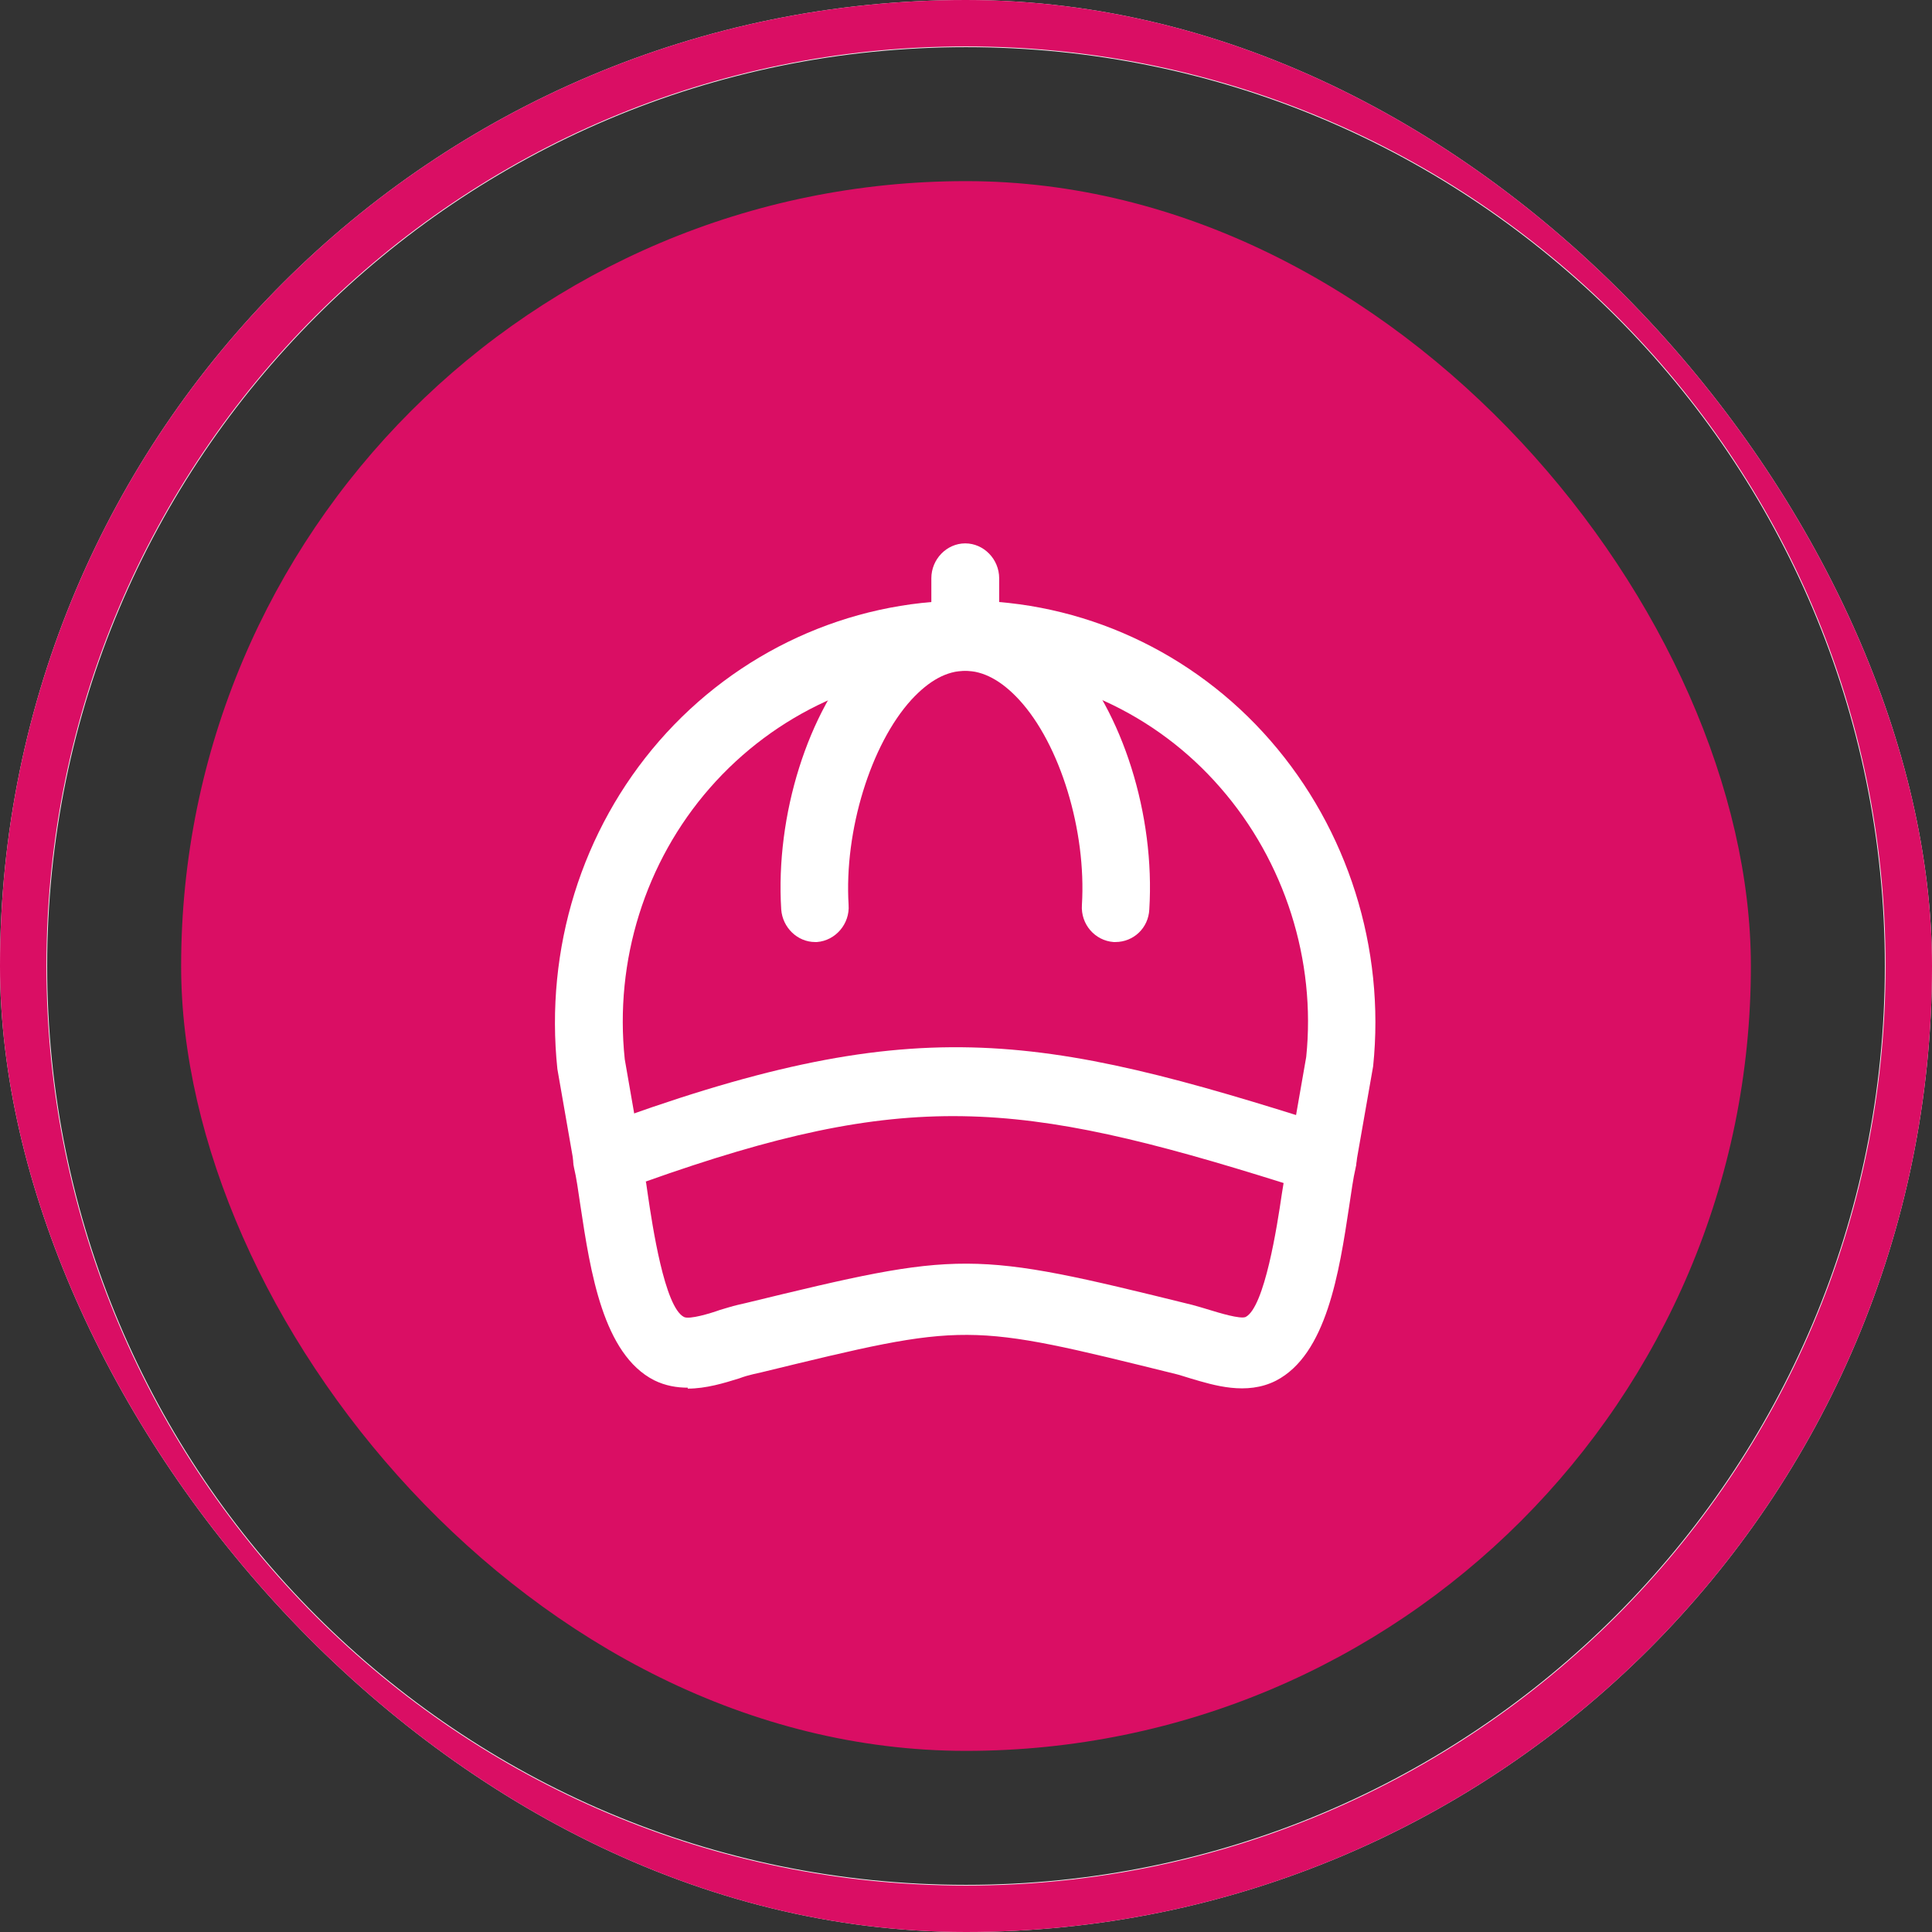
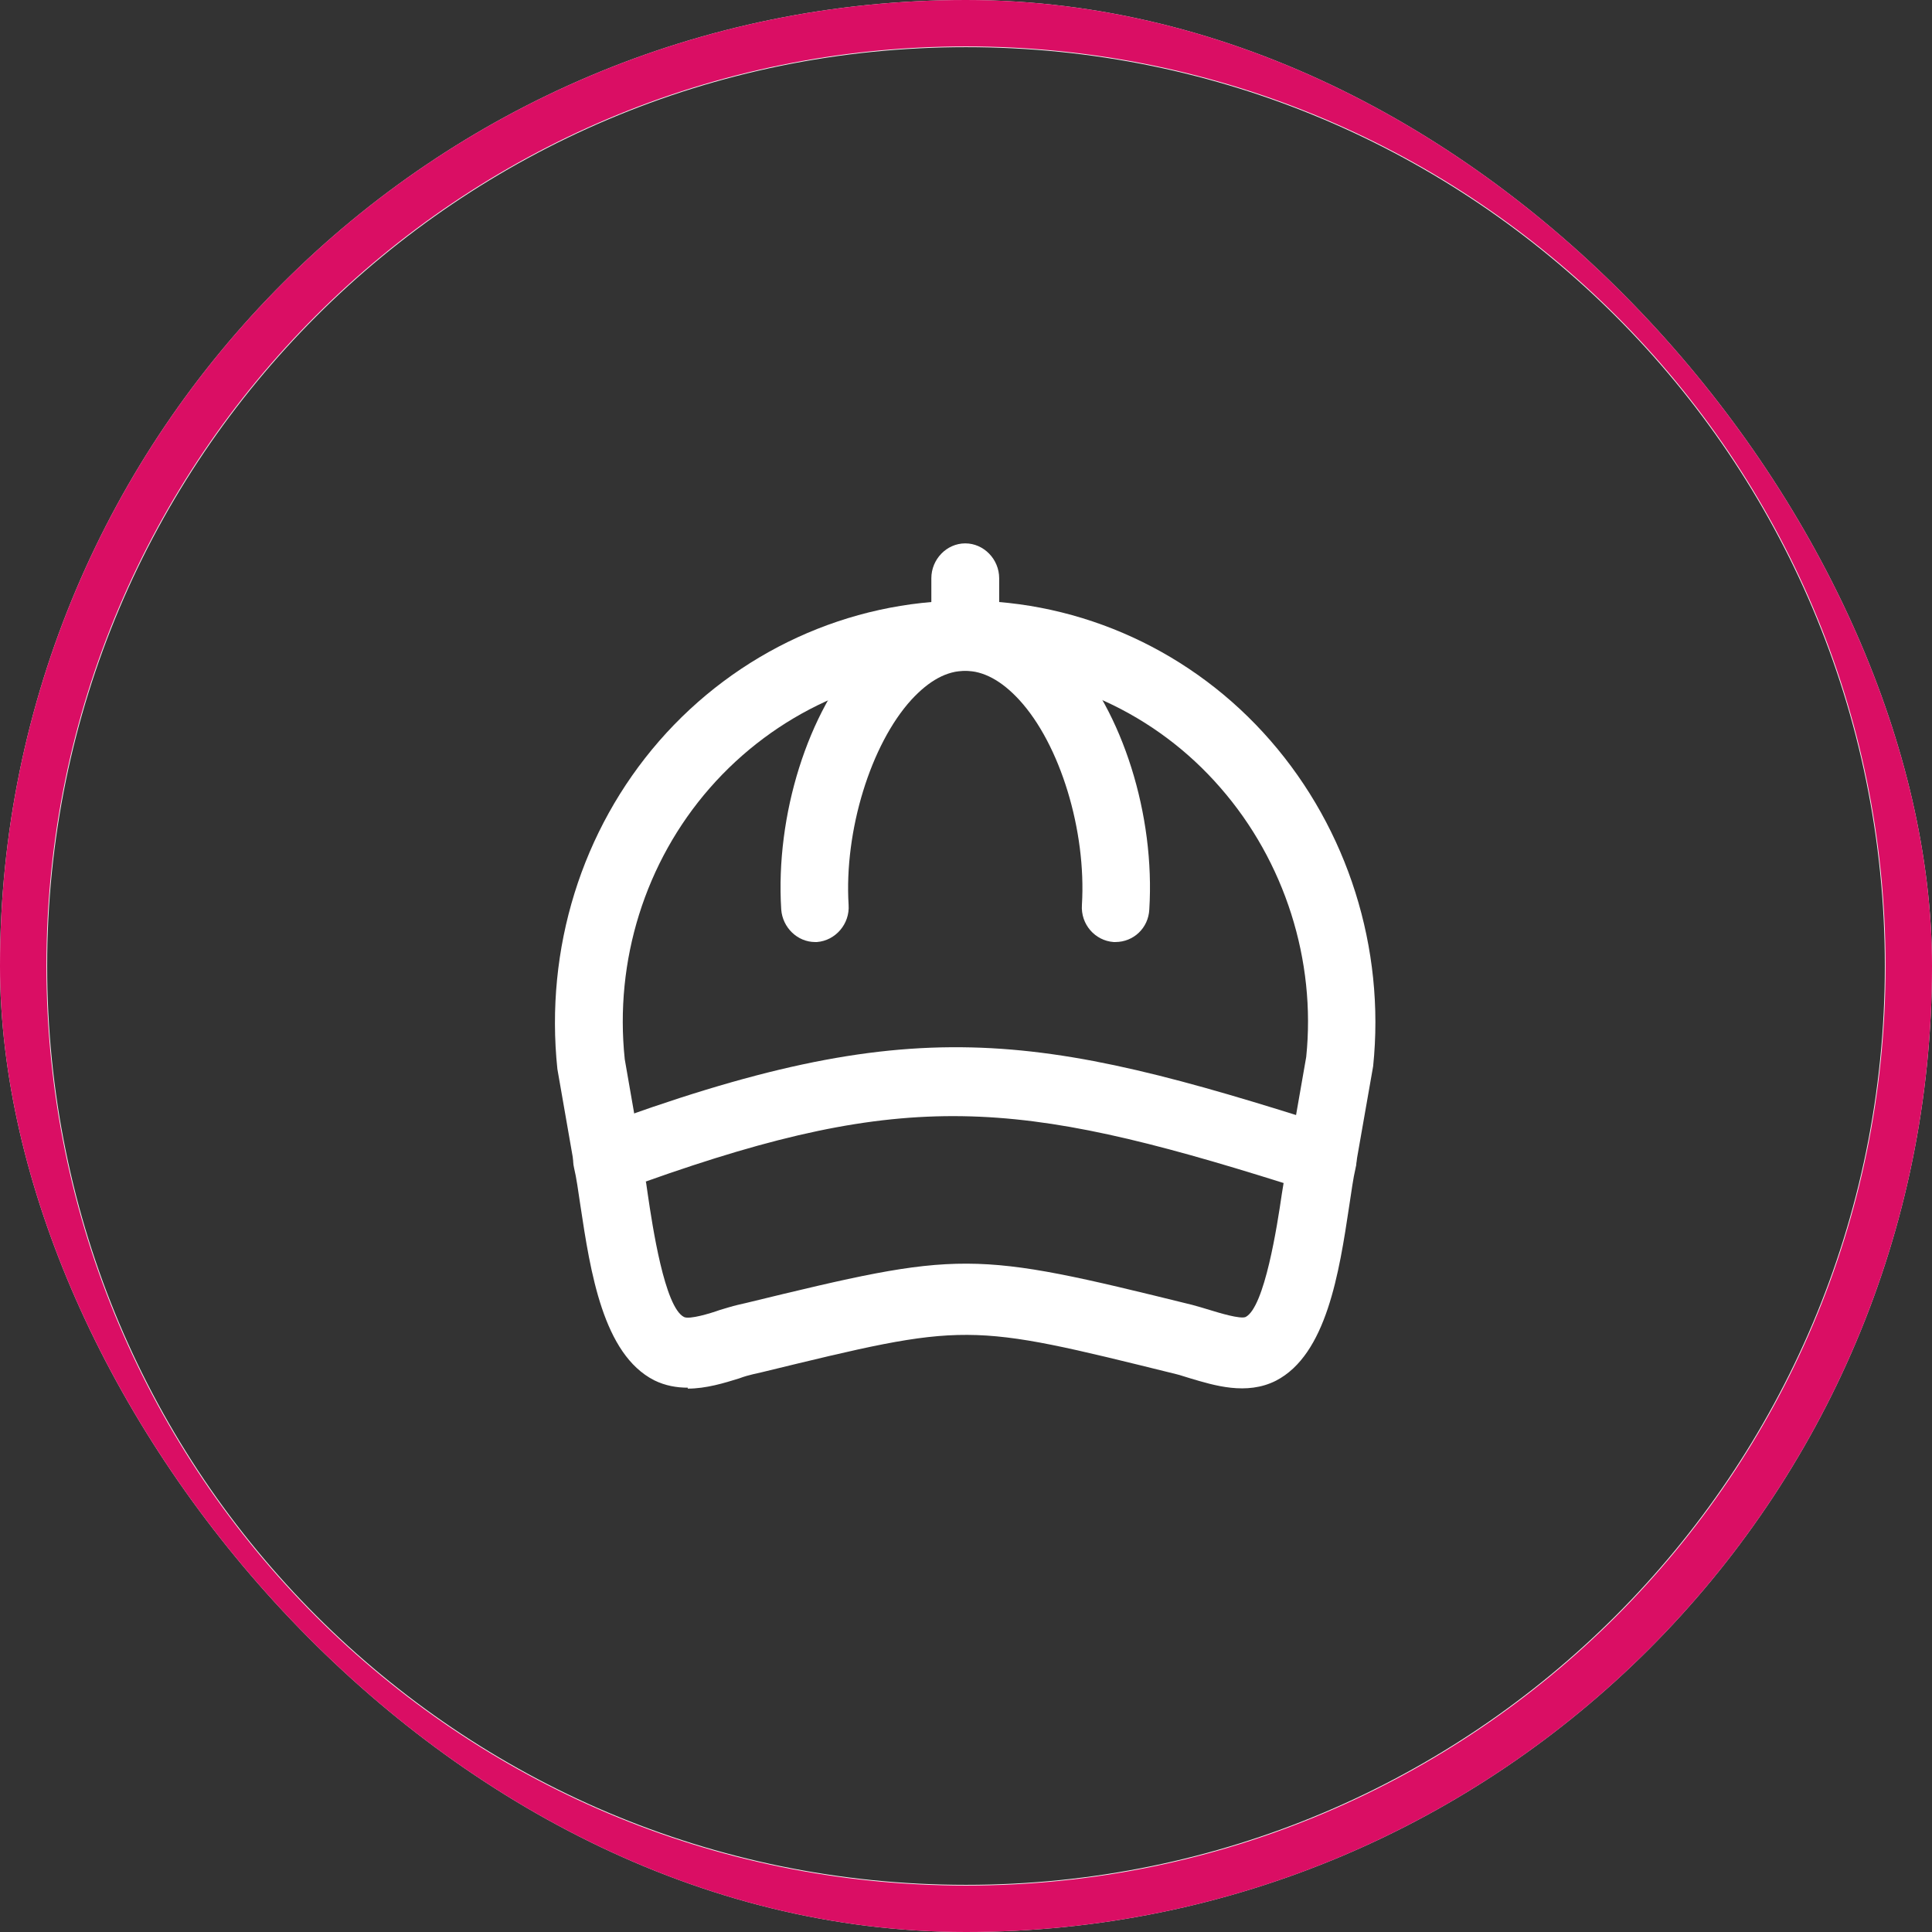
<svg xmlns="http://www.w3.org/2000/svg" width="64" height="64" viewBox="0 0 64 64" fill="none">
  <rect x="0" y="0" width="64" height="64" fill="#333333" stroke="none" />
  <g clip-path="url(#clip0_3357_2877)">
-     <rect x="6" y="6" width="52" height="52" rx="26" fill="#DA0E64" />
    <path d="M43.824 39.543C43.824 39.543 43.689 39.543 43.629 39.528C43.015 39.42 42.611 38.819 42.715 38.187L43.27 35.013C43.599 31.823 42.566 28.541 40.424 26.09C38.282 23.625 35.196 22.222 31.975 22.222C28.755 22.222 25.669 23.64 23.512 26.106C21.37 28.556 20.351 31.823 20.696 35.09L21.235 38.187C21.34 38.819 20.936 39.42 20.321 39.528C19.707 39.636 19.123 39.22 19.018 38.588L18.464 35.413C18.045 31.422 19.273 27.493 21.834 24.549C24.411 21.59 28.111 19.895 31.975 19.895C35.84 19.895 39.525 21.59 42.086 24.534C44.648 27.477 45.891 31.407 45.487 35.321L44.917 38.572C44.813 39.127 44.348 39.528 43.809 39.528L43.824 39.543Z" fill="white" />
    <path d="M27.002 31.206C26.418 31.206 25.924 30.729 25.879 30.128C25.684 27 26.762 23.578 28.56 21.606C29.564 20.496 30.747 19.911 31.975 19.911C32.589 19.911 33.099 20.435 33.099 21.067C33.099 21.698 32.59 22.222 31.975 22.222C31.361 22.222 30.777 22.546 30.193 23.178C28.845 24.657 27.961 27.523 28.111 29.974C28.156 30.605 27.676 31.16 27.062 31.206C27.032 31.206 27.017 31.206 26.987 31.206H27.002Z" fill="white" />
    <path d="M36.963 31.206C36.963 31.206 36.918 31.206 36.889 31.206C36.274 31.16 35.795 30.621 35.84 29.974C35.99 27.523 35.121 24.657 33.758 23.178C33.174 22.546 32.575 22.222 31.975 22.222C31.376 22.222 30.852 21.698 30.852 21.067C30.852 20.435 31.361 19.911 31.975 19.911C33.204 19.911 34.387 20.496 35.391 21.606C37.188 23.578 38.267 27 38.072 30.128C38.042 30.744 37.548 31.206 36.948 31.206H36.963Z" fill="white" />
    <path d="M31.975 21.591C31.361 21.591 30.852 21.067 30.852 20.435V19.156C30.852 18.524 31.361 18 31.975 18C32.589 18 33.099 18.524 33.099 19.156V20.435C33.099 21.067 32.589 21.591 31.975 21.591Z" fill="white" />
    <path d="M22.793 45.969C22.419 45.969 22.044 45.907 21.67 45.723C19.977 44.86 19.558 42.132 19.228 39.944C19.153 39.435 19.093 39.004 19.018 38.696C18.883 38.125 19.183 37.54 19.737 37.34C30.208 33.472 34.282 34.165 44.154 37.324C44.723 37.509 45.052 38.11 44.902 38.711C44.828 39.019 44.768 39.466 44.693 39.959C44.363 42.148 43.944 44.875 42.266 45.738C41.292 46.231 40.214 45.892 39.435 45.661C39.27 45.615 39.105 45.553 38.971 45.522C31.99 43.796 32.065 43.796 25.22 45.461L24.95 45.522C24.815 45.553 24.65 45.599 24.486 45.661C23.991 45.815 23.392 46 22.778 46L22.793 45.969ZM21.4 39.158C21.415 39.297 21.445 39.435 21.46 39.574C21.61 40.591 22.014 43.303 22.658 43.627C22.838 43.719 23.542 43.504 23.842 43.396C24.051 43.334 24.246 43.272 24.441 43.226L24.71 43.164C31.87 41.423 32.14 41.408 39.495 43.226C39.675 43.272 39.869 43.334 40.079 43.396C40.379 43.488 41.083 43.704 41.263 43.627C41.892 43.303 42.311 40.591 42.461 39.559C42.476 39.435 42.506 39.312 42.521 39.189C33.698 36.415 30.013 36.076 21.385 39.142L21.4 39.158Z" fill="white" />
    <path d="M64 32C64 49.673 49.673 64 32 64C14.327 64 0 49.673 0 32C0 14.327 14.327 0 32 0C49.673 0 64 14.327 64 32ZM1.562 32C1.562 48.81 15.19 62.438 32 62.438C48.81 62.438 62.438 48.81 62.438 32C62.438 15.19 48.81 1.562 32 1.562C15.19 1.562 1.562 15.19 1.562 32Z" fill="#F1F1F1" />
    <path d="M64 32C64 49.673 49.673 64 32 64C14.327 64 0 49.673 0 32C0 14.327 14.327 0 32 0C49.673 0 64 14.327 64 32ZM1.538 32C1.538 48.824 15.176 62.462 32 62.462C48.824 62.462 62.462 48.824 62.462 32C62.462 15.176 48.824 1.538 32 1.538C15.176 1.538 1.538 15.176 1.538 32Z" fill="#DA0E64" />
  </g>
  <defs>
    <clipPath id="clip0_3357_2877">
      <rect width="64" height="64" rx="32" fill="white" />
    </clipPath>
  </defs>
</svg>